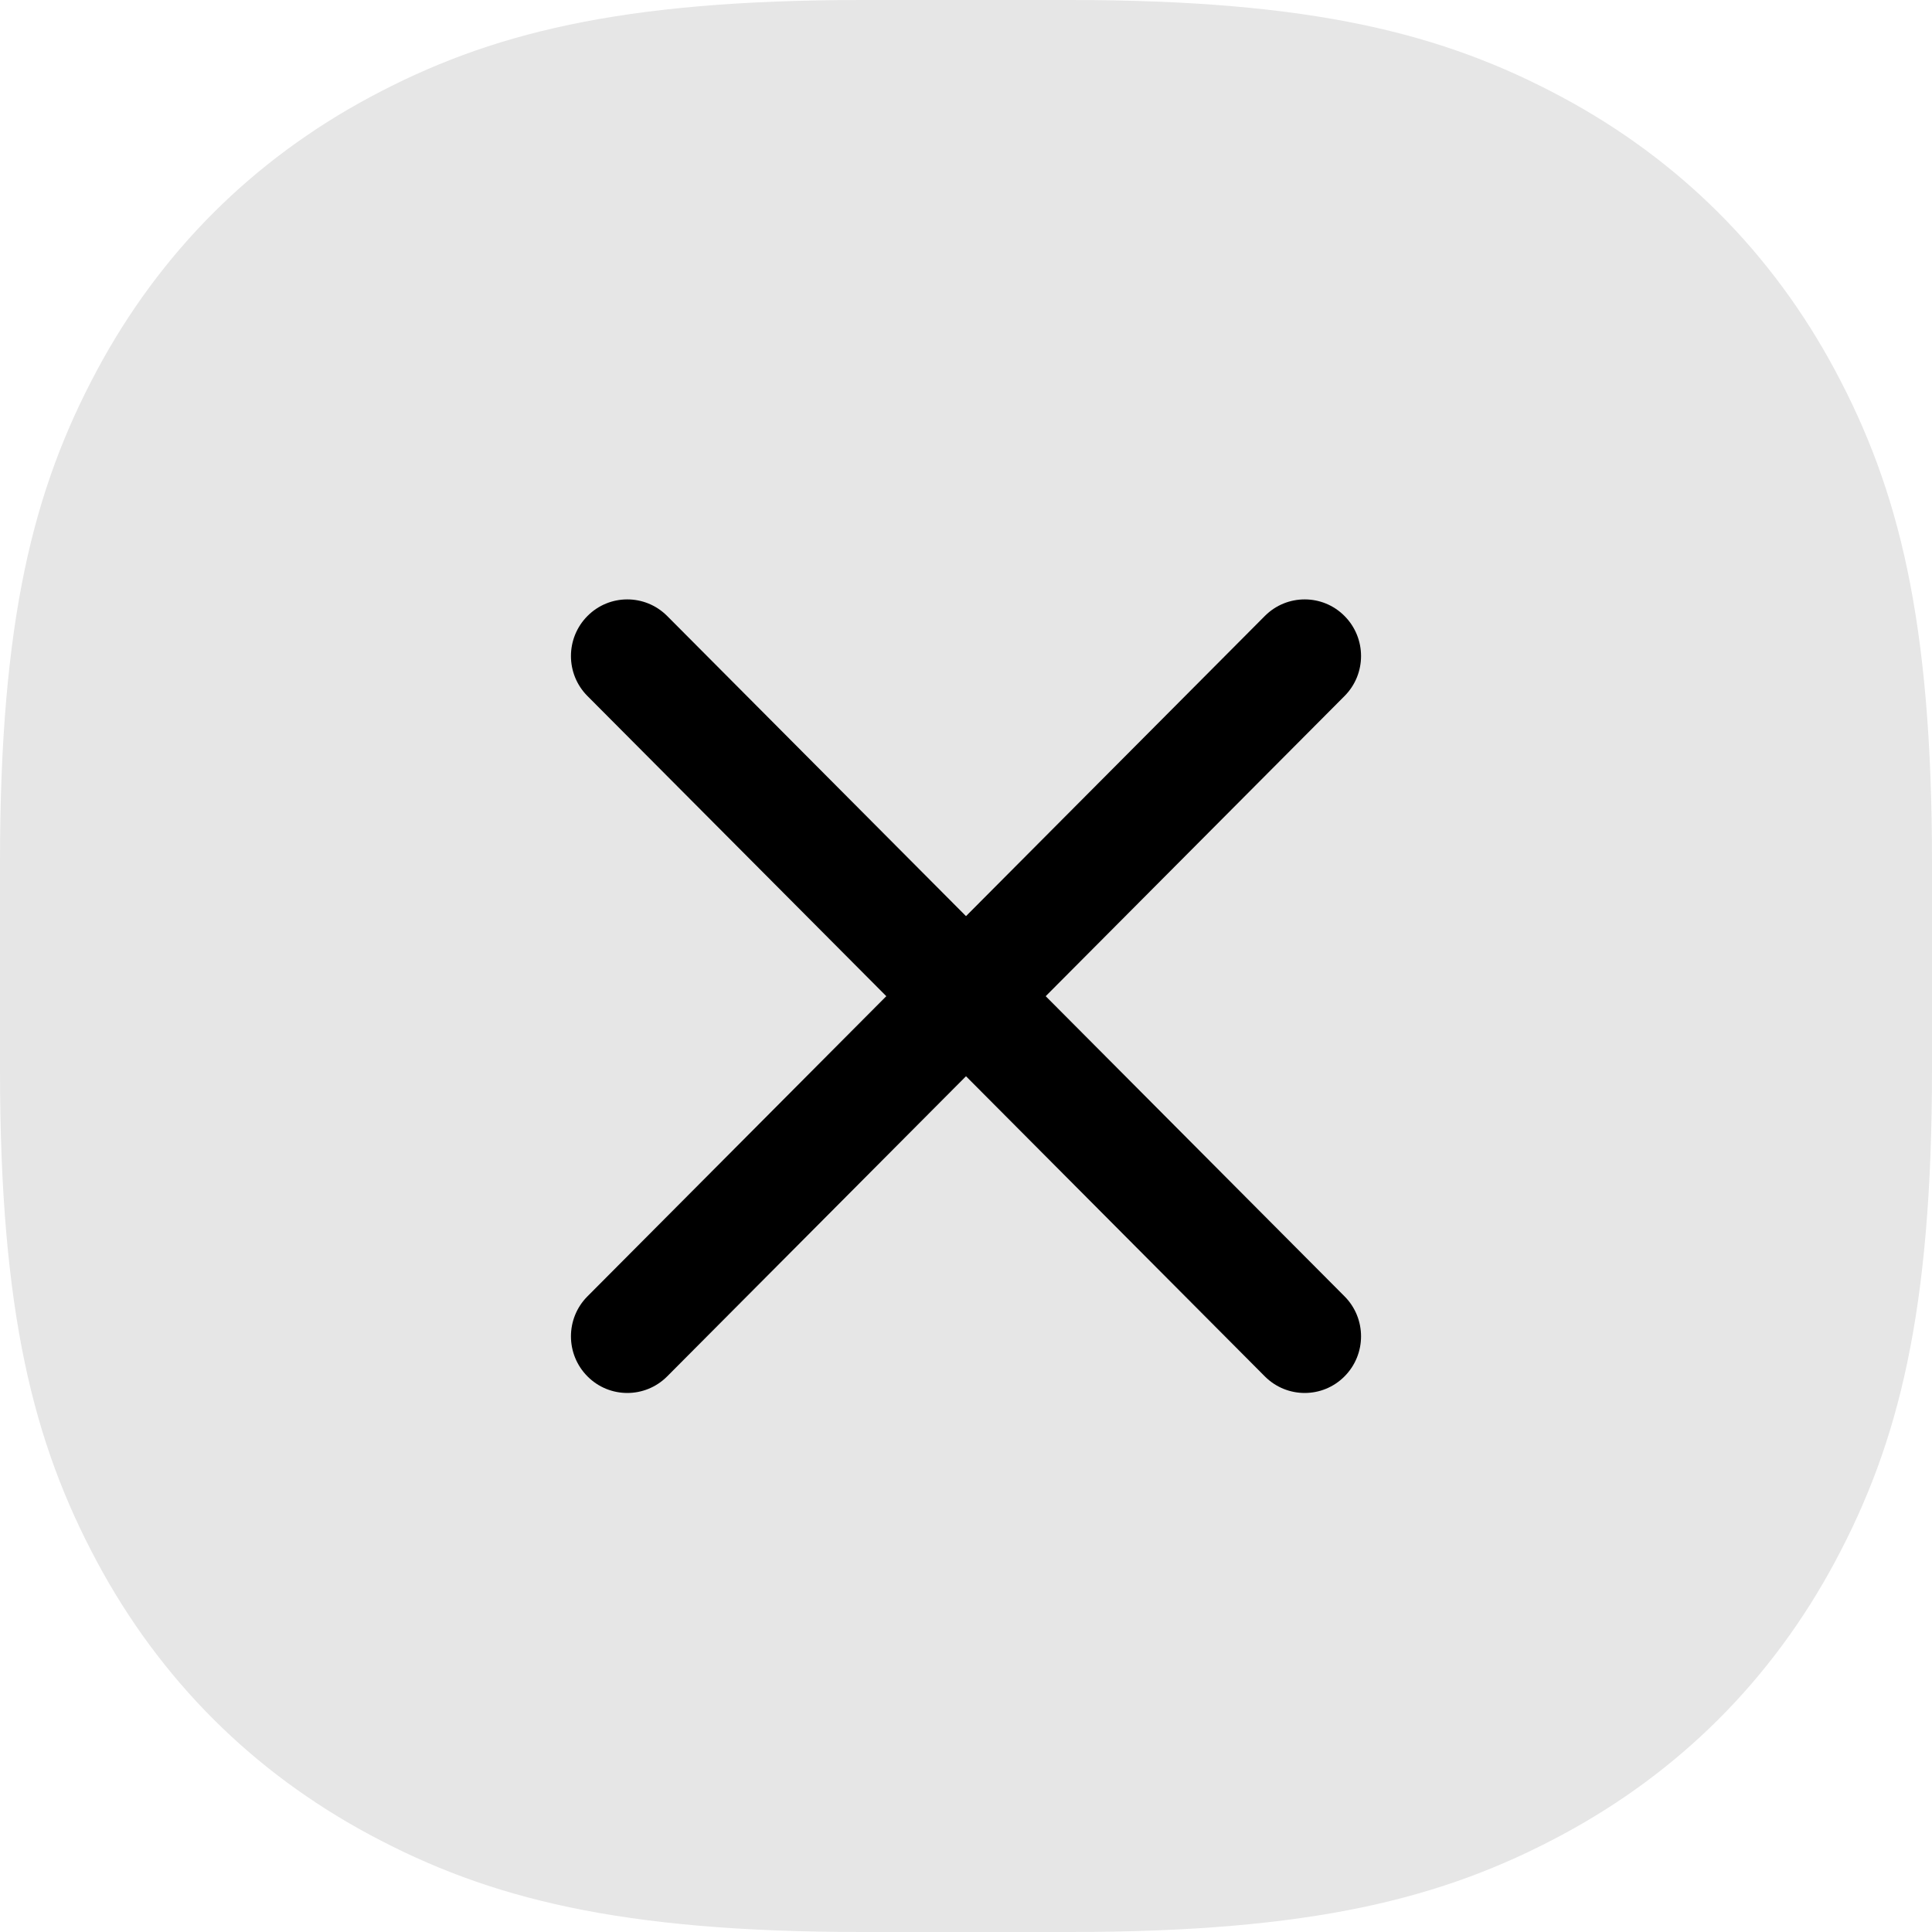
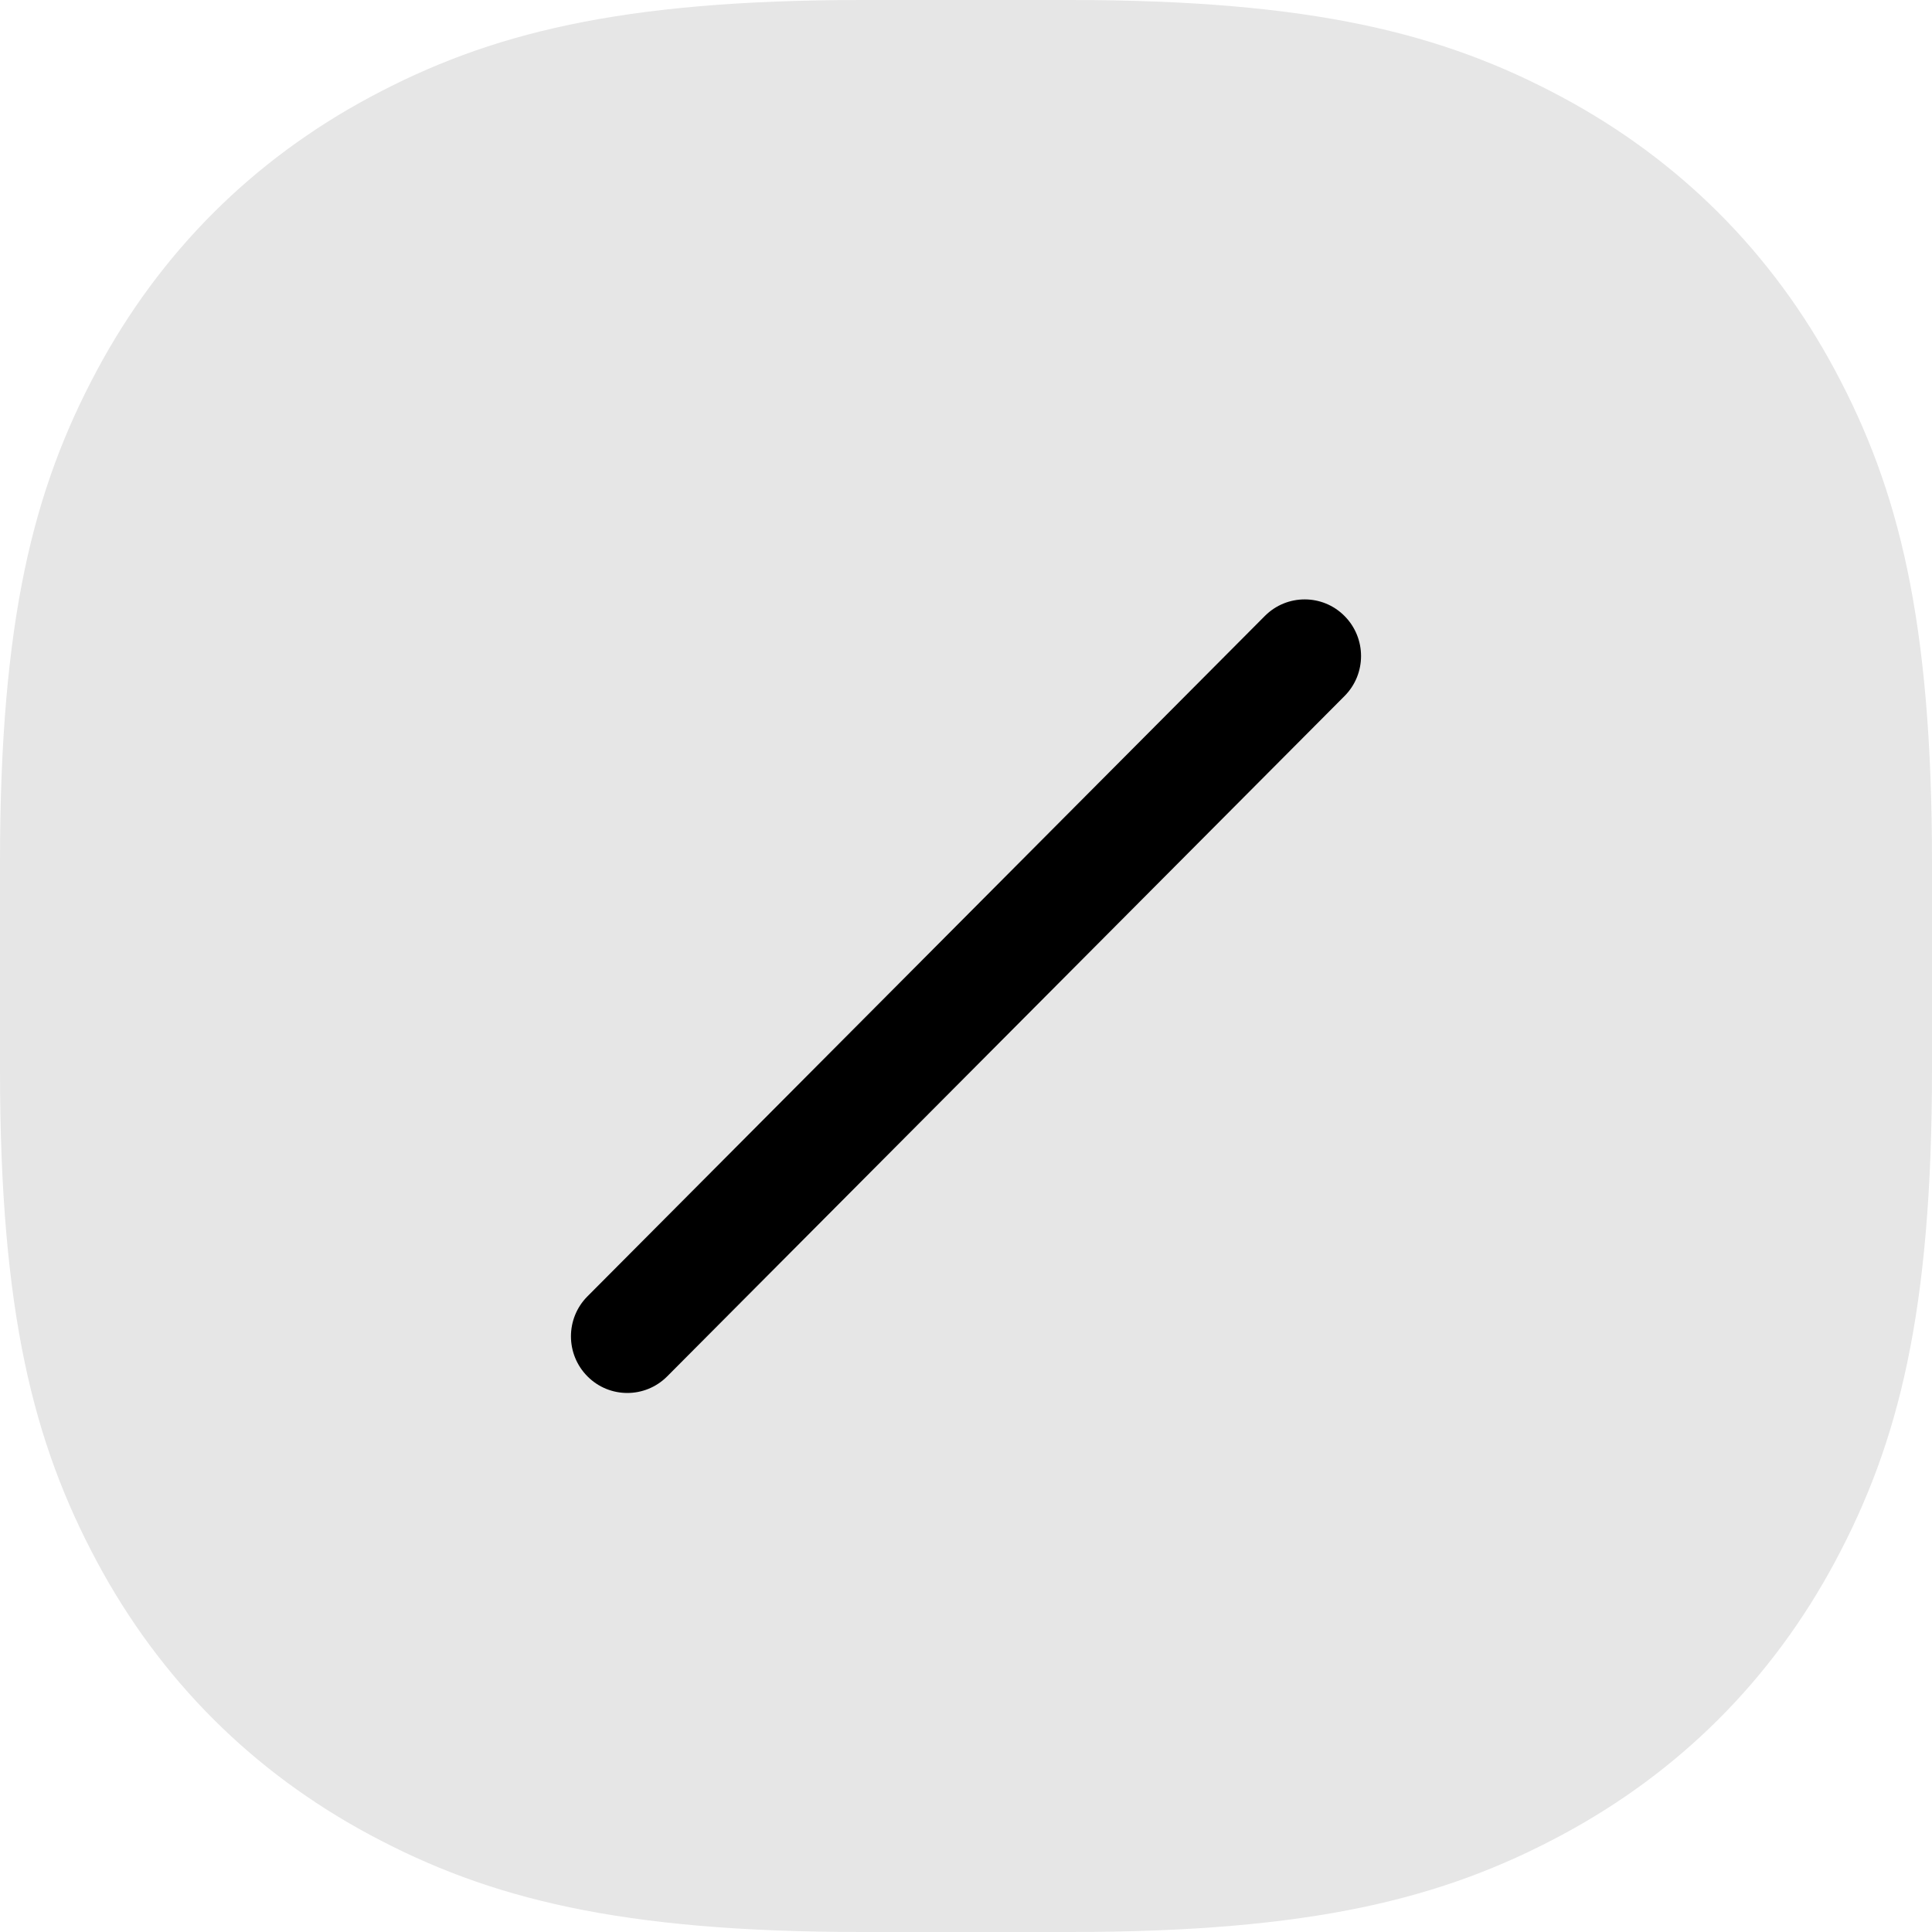
<svg xmlns="http://www.w3.org/2000/svg" width="32px" height="32px" viewBox="0 0 32 32" version="1.1">
  <title>ic_menu_close</title>
  <g id="Page-1" stroke="none" stroke-width="1" fill="none" fill-rule="evenodd">
    <g id="greendove" transform="translate(-132, -23)">
      <g id="ic_menu_close" transform="translate(132, 23)">
        <path d="M14.282,-4.19235802e-16 L17.718,4.19235802e-16 C21.746,-3.20658153e-16 23.906,0.557 25.861,1.603 C27.817,2.649 29.351,4.183 30.397,6.139 C31.443,8.094 32,10.254 32,14.282 L32,17.718 C32,21.746 31.443,23.906 30.397,25.861 C29.351,27.817 27.817,29.351 25.861,30.397 C23.906,31.443 21.746,32 17.718,32 L14.282,32 C10.254,32 8.094,31.443 6.139,30.397 C4.183,29.351 2.649,27.817 1.603,25.861 C0.557,23.906 2.13772102e-16,21.746 -2.79490535e-16,17.718 L2.79490535e-16,14.282 C-2.13772102e-16,10.254 0.557,8.094 1.603,6.139 C2.649,4.183 4.183,2.649 6.139,1.603 C8.094,0.557 10.254,3.20658153e-16 14.282,-4.19235802e-16 Z" id="Rectangle-Copy-2" fill="#E6E6E6" />
        <g id="Group-2" transform="translate(9, 9)" fill="#000000">
-           <path d="M-0.953,6.547 L14.949,6.582 C15.466,6.583 15.885,7.003 15.886,7.52 C15.888,8.034 15.472,8.452 14.957,8.453 C14.956,8.453 14.955,8.453 14.953,8.453 L-0.949,8.418 C-1.466,8.417 -1.885,7.997 -1.886,7.48 C-1.888,6.966 -1.472,6.548 -0.957,6.547 C-0.956,6.547 -0.955,6.547 -0.953,6.547 Z" id="Rectangle" transform="translate(7, 7.5) rotate(45) translate(-7, -7.5) " />
-           <path d="M-0.953,6.547 L14.949,6.582 C15.466,6.583 15.885,7.003 15.886,7.52 C15.888,8.034 15.472,8.452 14.957,8.453 C14.956,8.453 14.955,8.453 14.953,8.453 L-0.949,8.418 C-1.466,8.417 -1.885,7.997 -1.886,7.48 C-1.888,6.966 -1.472,6.548 -0.957,6.547 C-0.956,6.547 -0.955,6.547 -0.953,6.547 Z" id="Rectangle-Copy-4" transform="translate(7, 7.5) scale(-1, 1) rotate(45) translate(-7, -7.5) " />
+           <path d="M-0.953,6.547 L14.949,6.582 C15.466,6.583 15.885,7.003 15.886,7.52 C15.888,8.034 15.472,8.452 14.957,8.453 C14.956,8.453 14.955,8.453 14.953,8.453 L-0.949,8.418 C-1.466,8.417 -1.885,7.997 -1.886,7.48 C-1.888,6.966 -1.472,6.548 -0.957,6.547 Z" id="Rectangle-Copy-4" transform="translate(7, 7.5) scale(-1, 1) rotate(45) translate(-7, -7.5) " />
        </g>
      </g>
    </g>
  </g>
</svg>